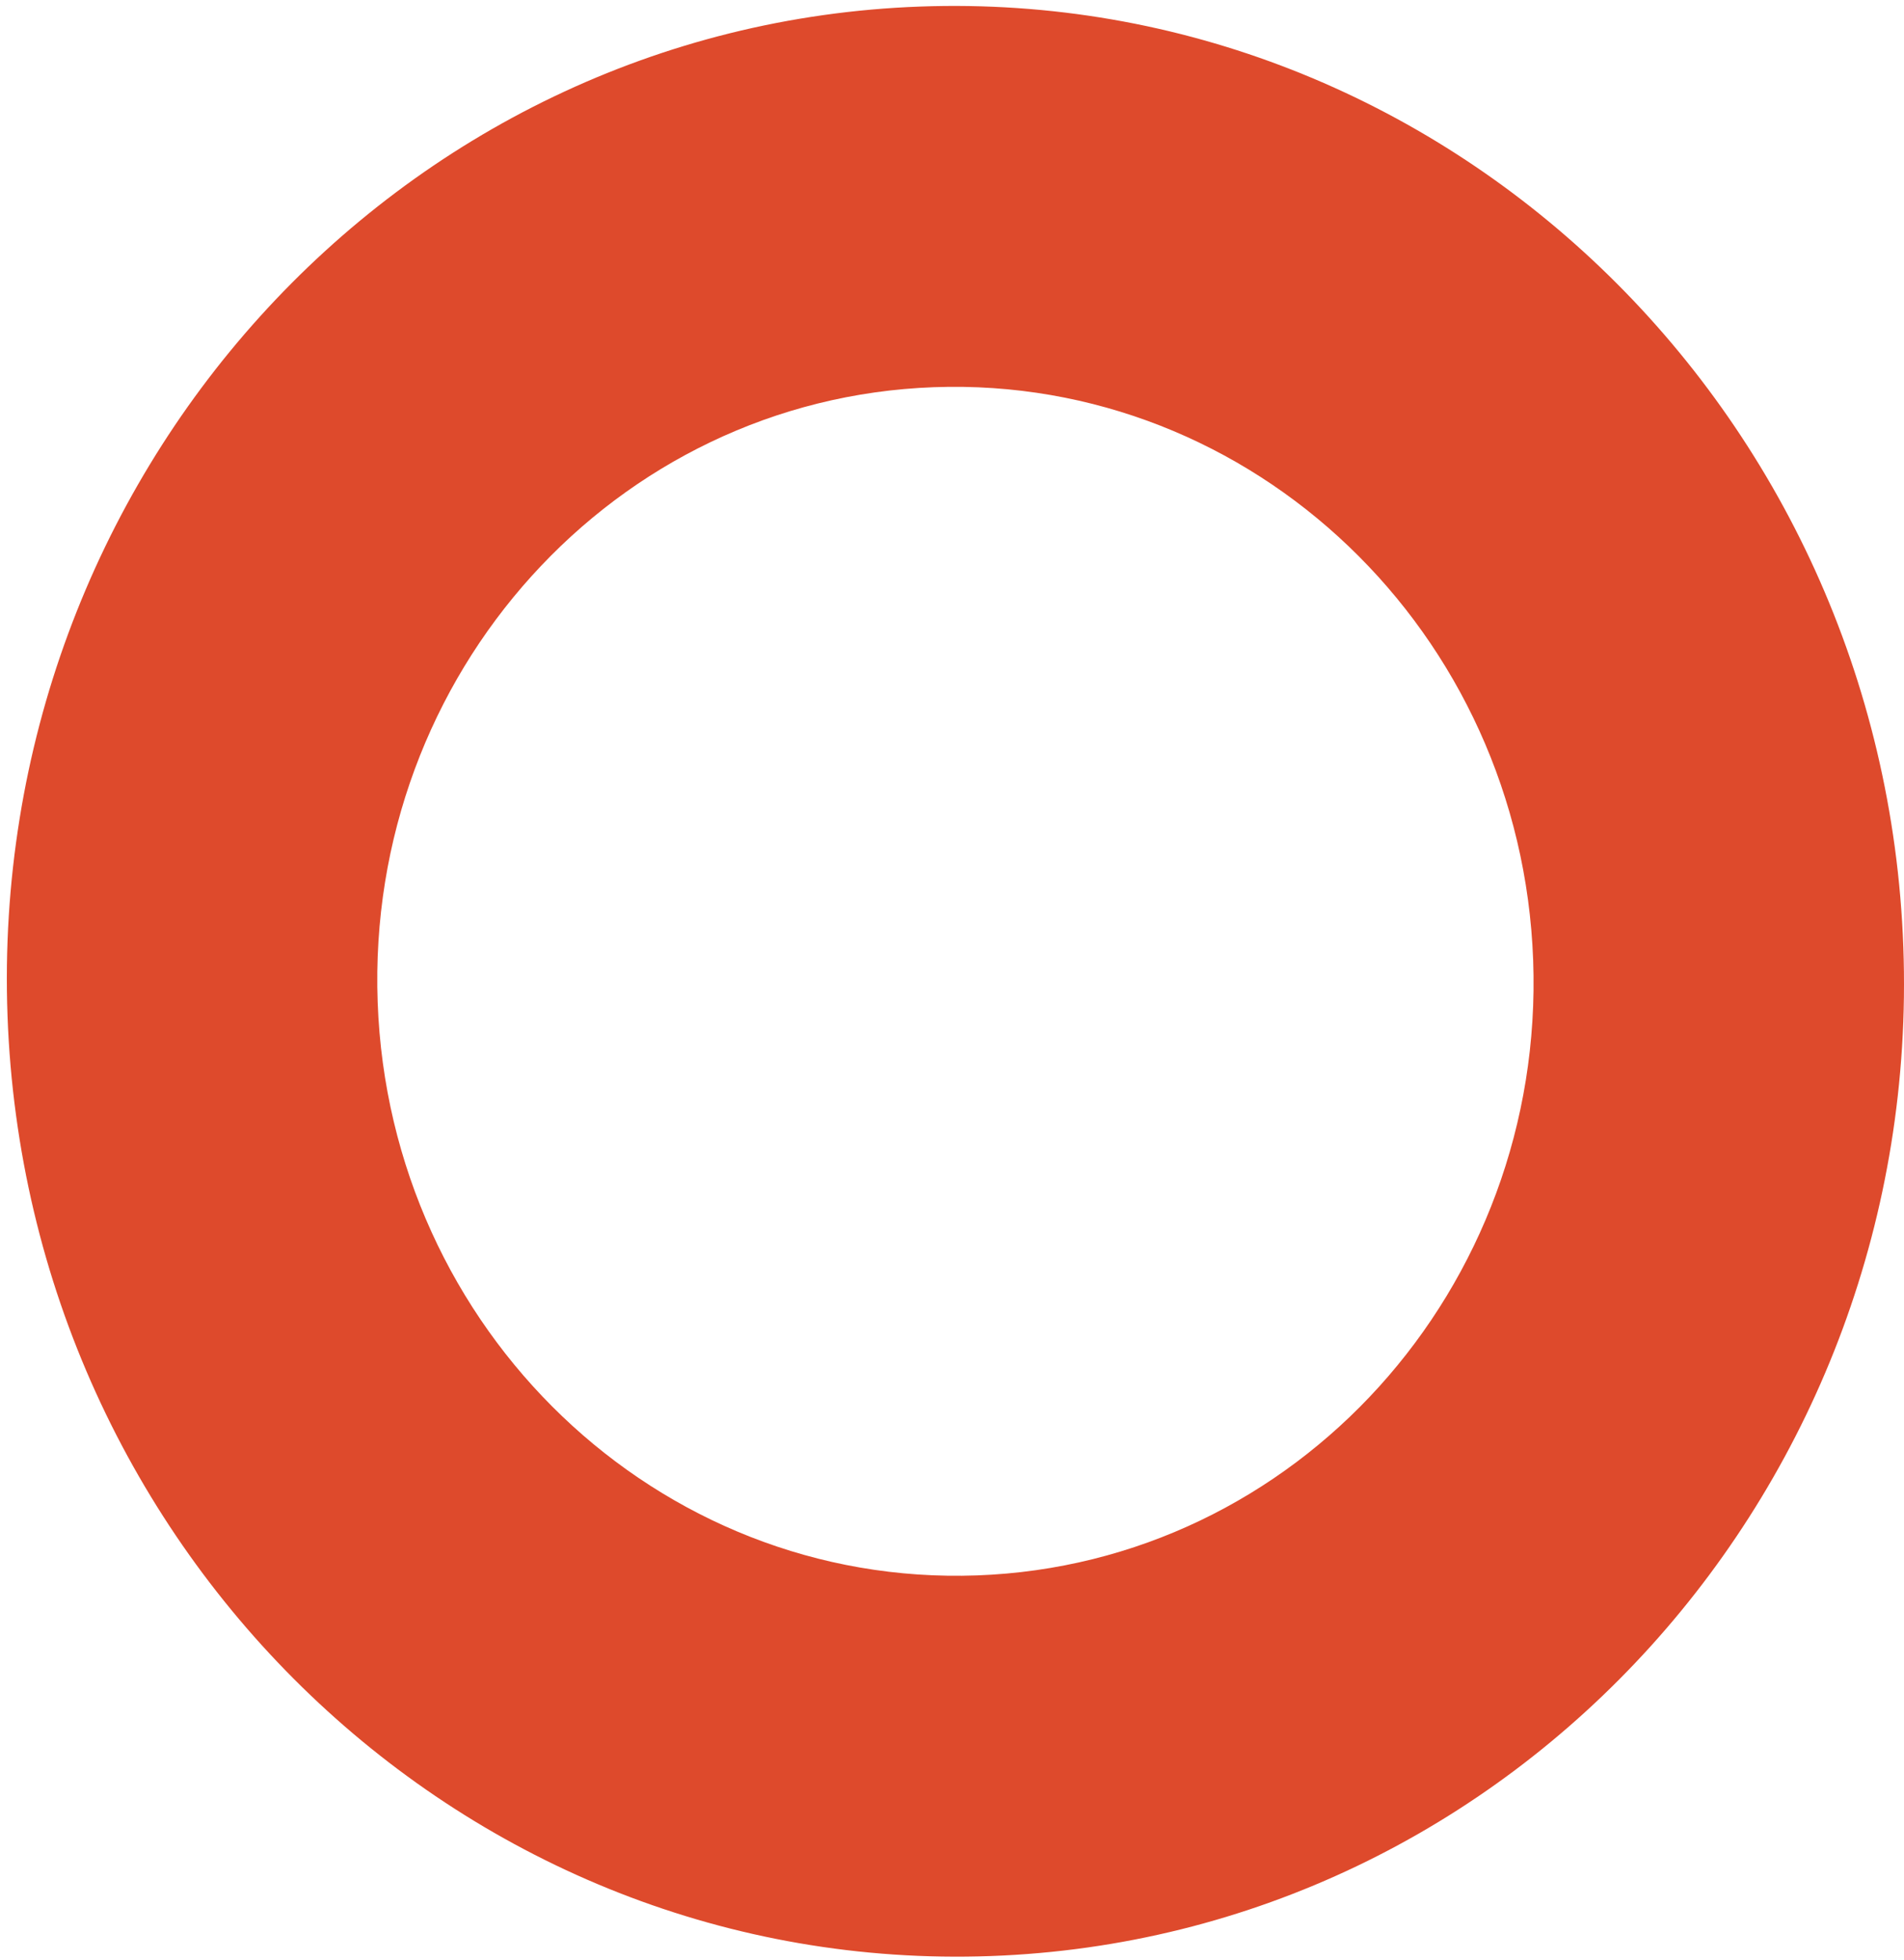
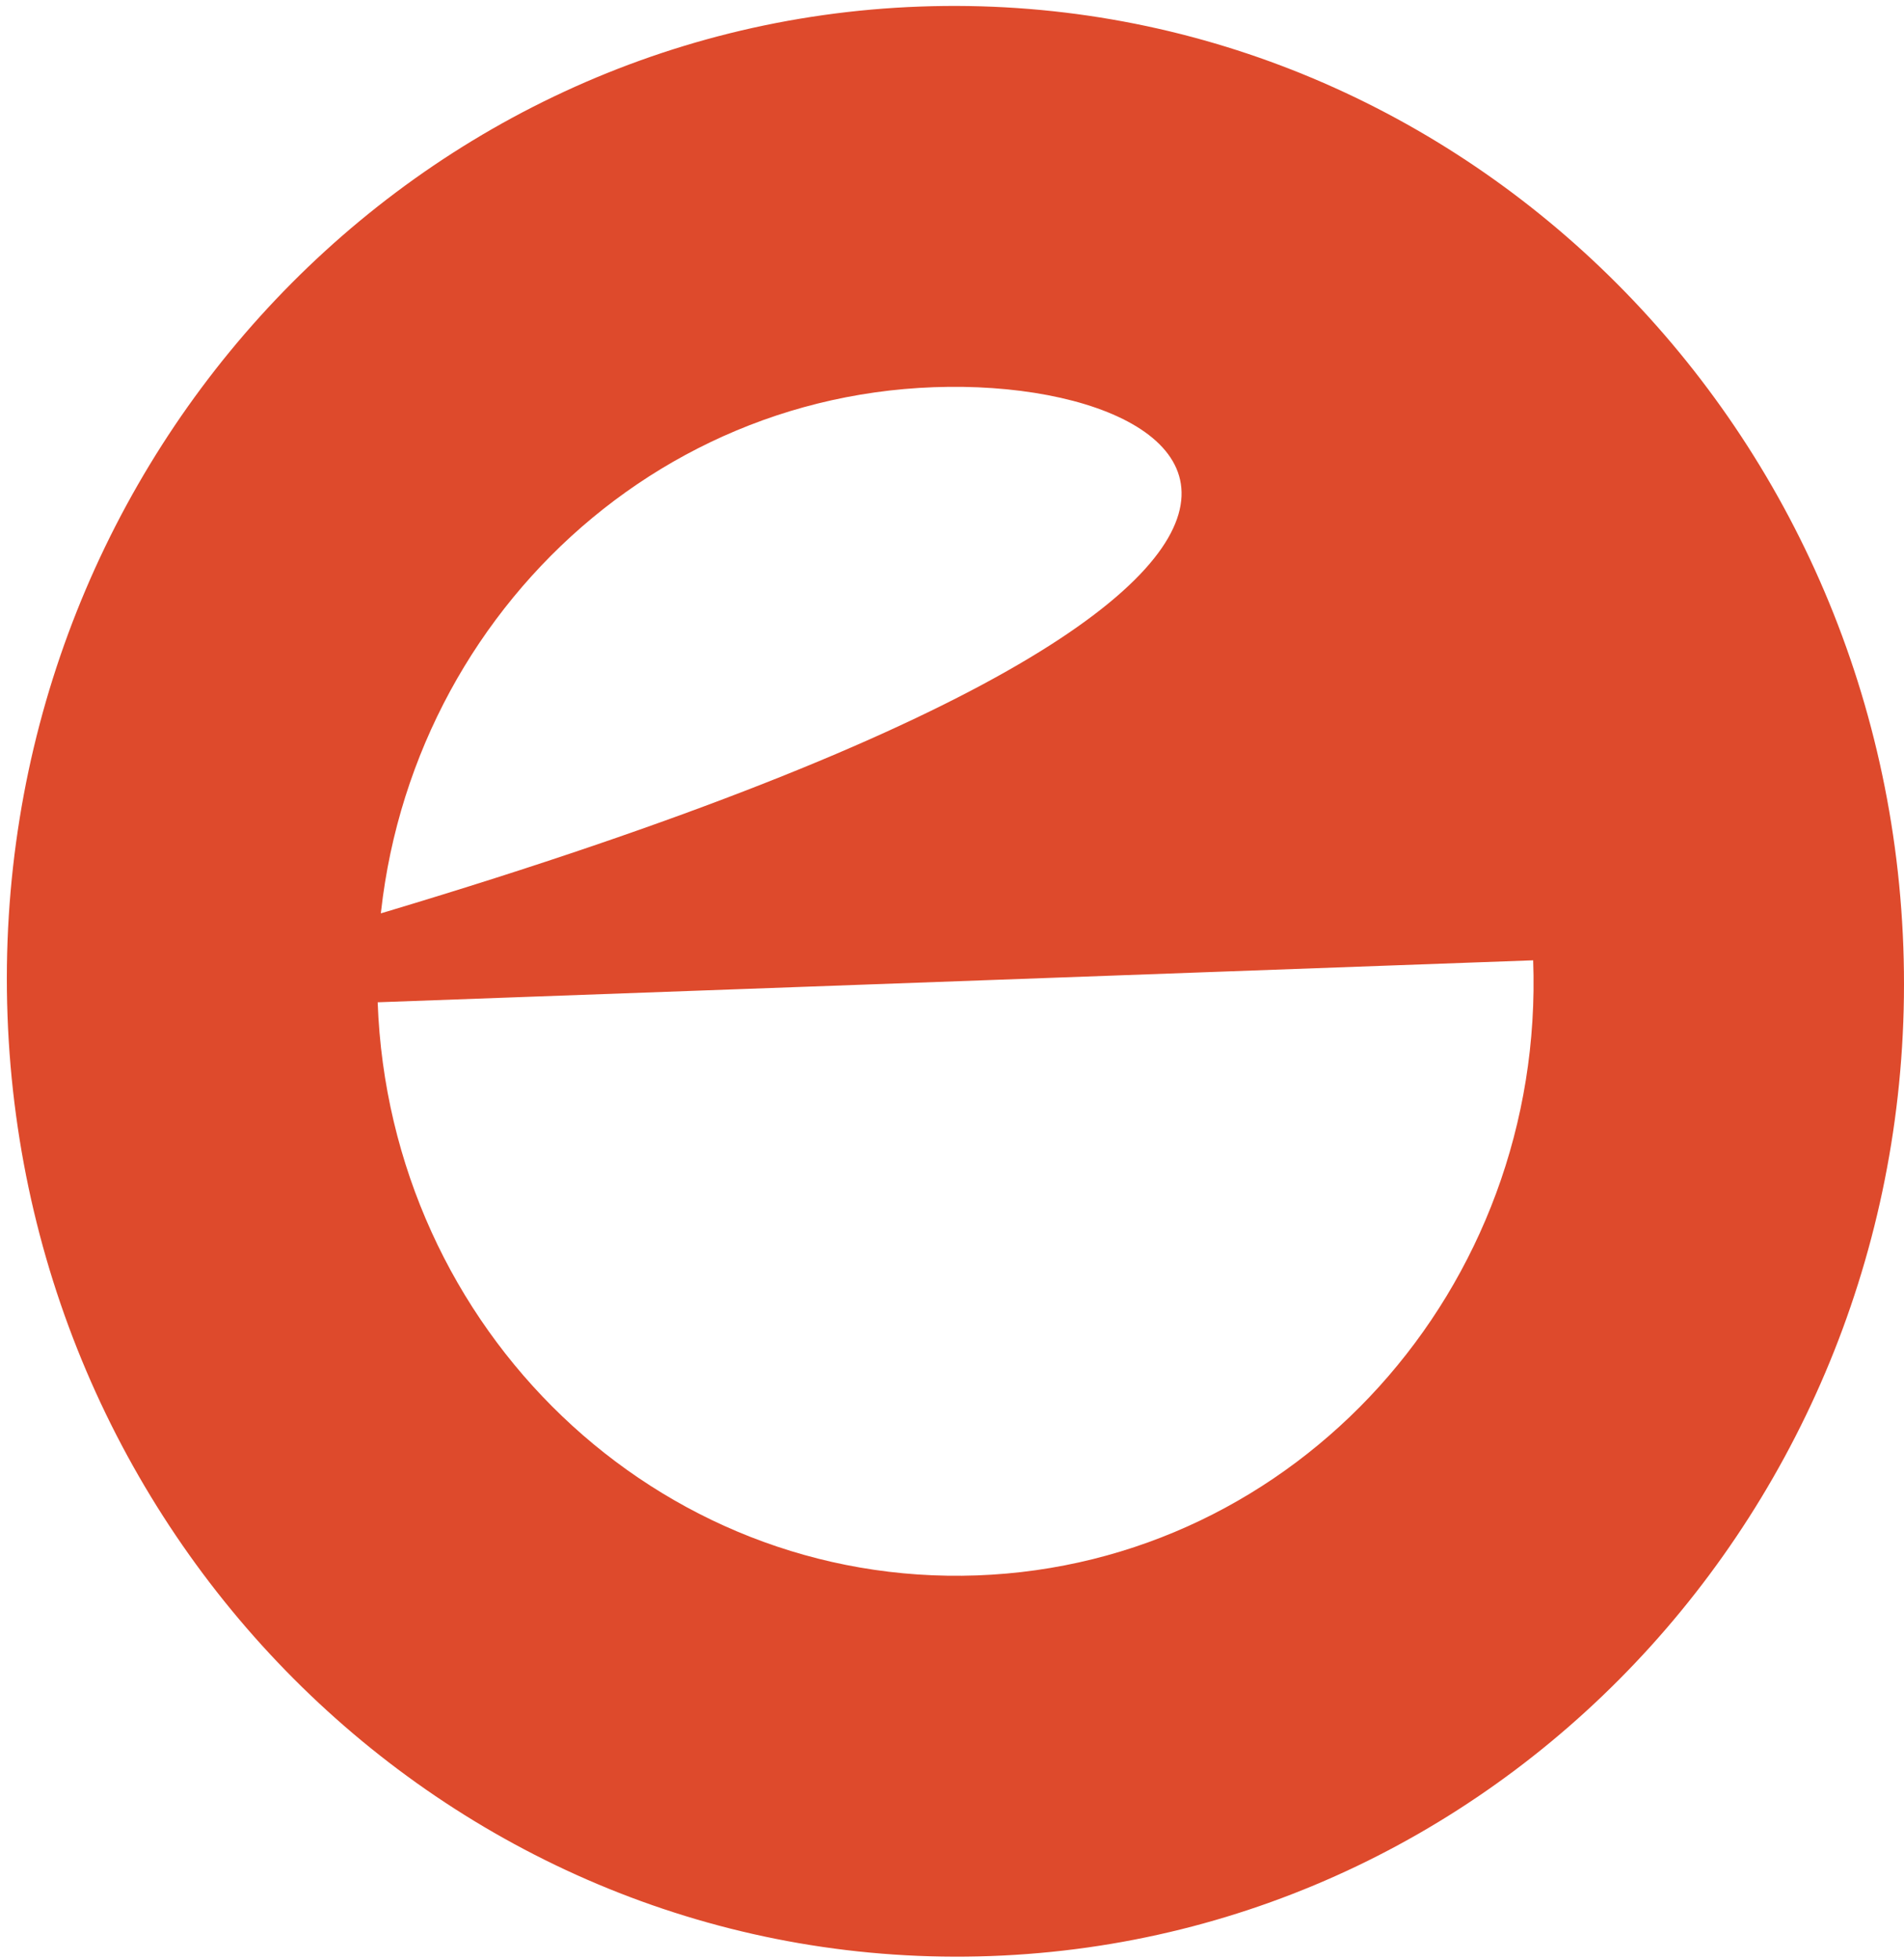
<svg xmlns="http://www.w3.org/2000/svg" width="205" height="211" viewBox="0 0 205 211" fill="none">
-   <path d="M0.809 109.339C-1.296 51.389 42.692 2.753 99.058 0.706C155.424 -1.341 202.824 43.977 204.928 101.927C207.032 159.877 163.045 208.514 106.679 210.561C50.312 212.607 2.913 167.289 0.809 109.339ZM165.073 103.374C163.791 68.054 134.901 40.433 100.546 41.68C66.191 42.928 39.381 72.572 40.663 107.892C41.946 143.212 70.836 170.833 105.191 169.586C139.545 168.338 166.356 138.694 165.073 103.374Z" fill="#DE4A2C" />
+   <path d="M0.809 109.339C-1.296 51.389 42.692 2.753 99.058 0.706C155.424 -1.341 202.824 43.977 204.928 101.927C207.032 159.877 163.045 208.514 106.679 210.561C50.312 212.607 2.913 167.289 0.809 109.339ZC163.791 68.054 134.901 40.433 100.546 41.68C66.191 42.928 39.381 72.572 40.663 107.892C41.946 143.212 70.836 170.833 105.191 169.586C139.545 168.338 166.356 138.694 165.073 103.374Z" fill="#DE4A2C" />
</svg>